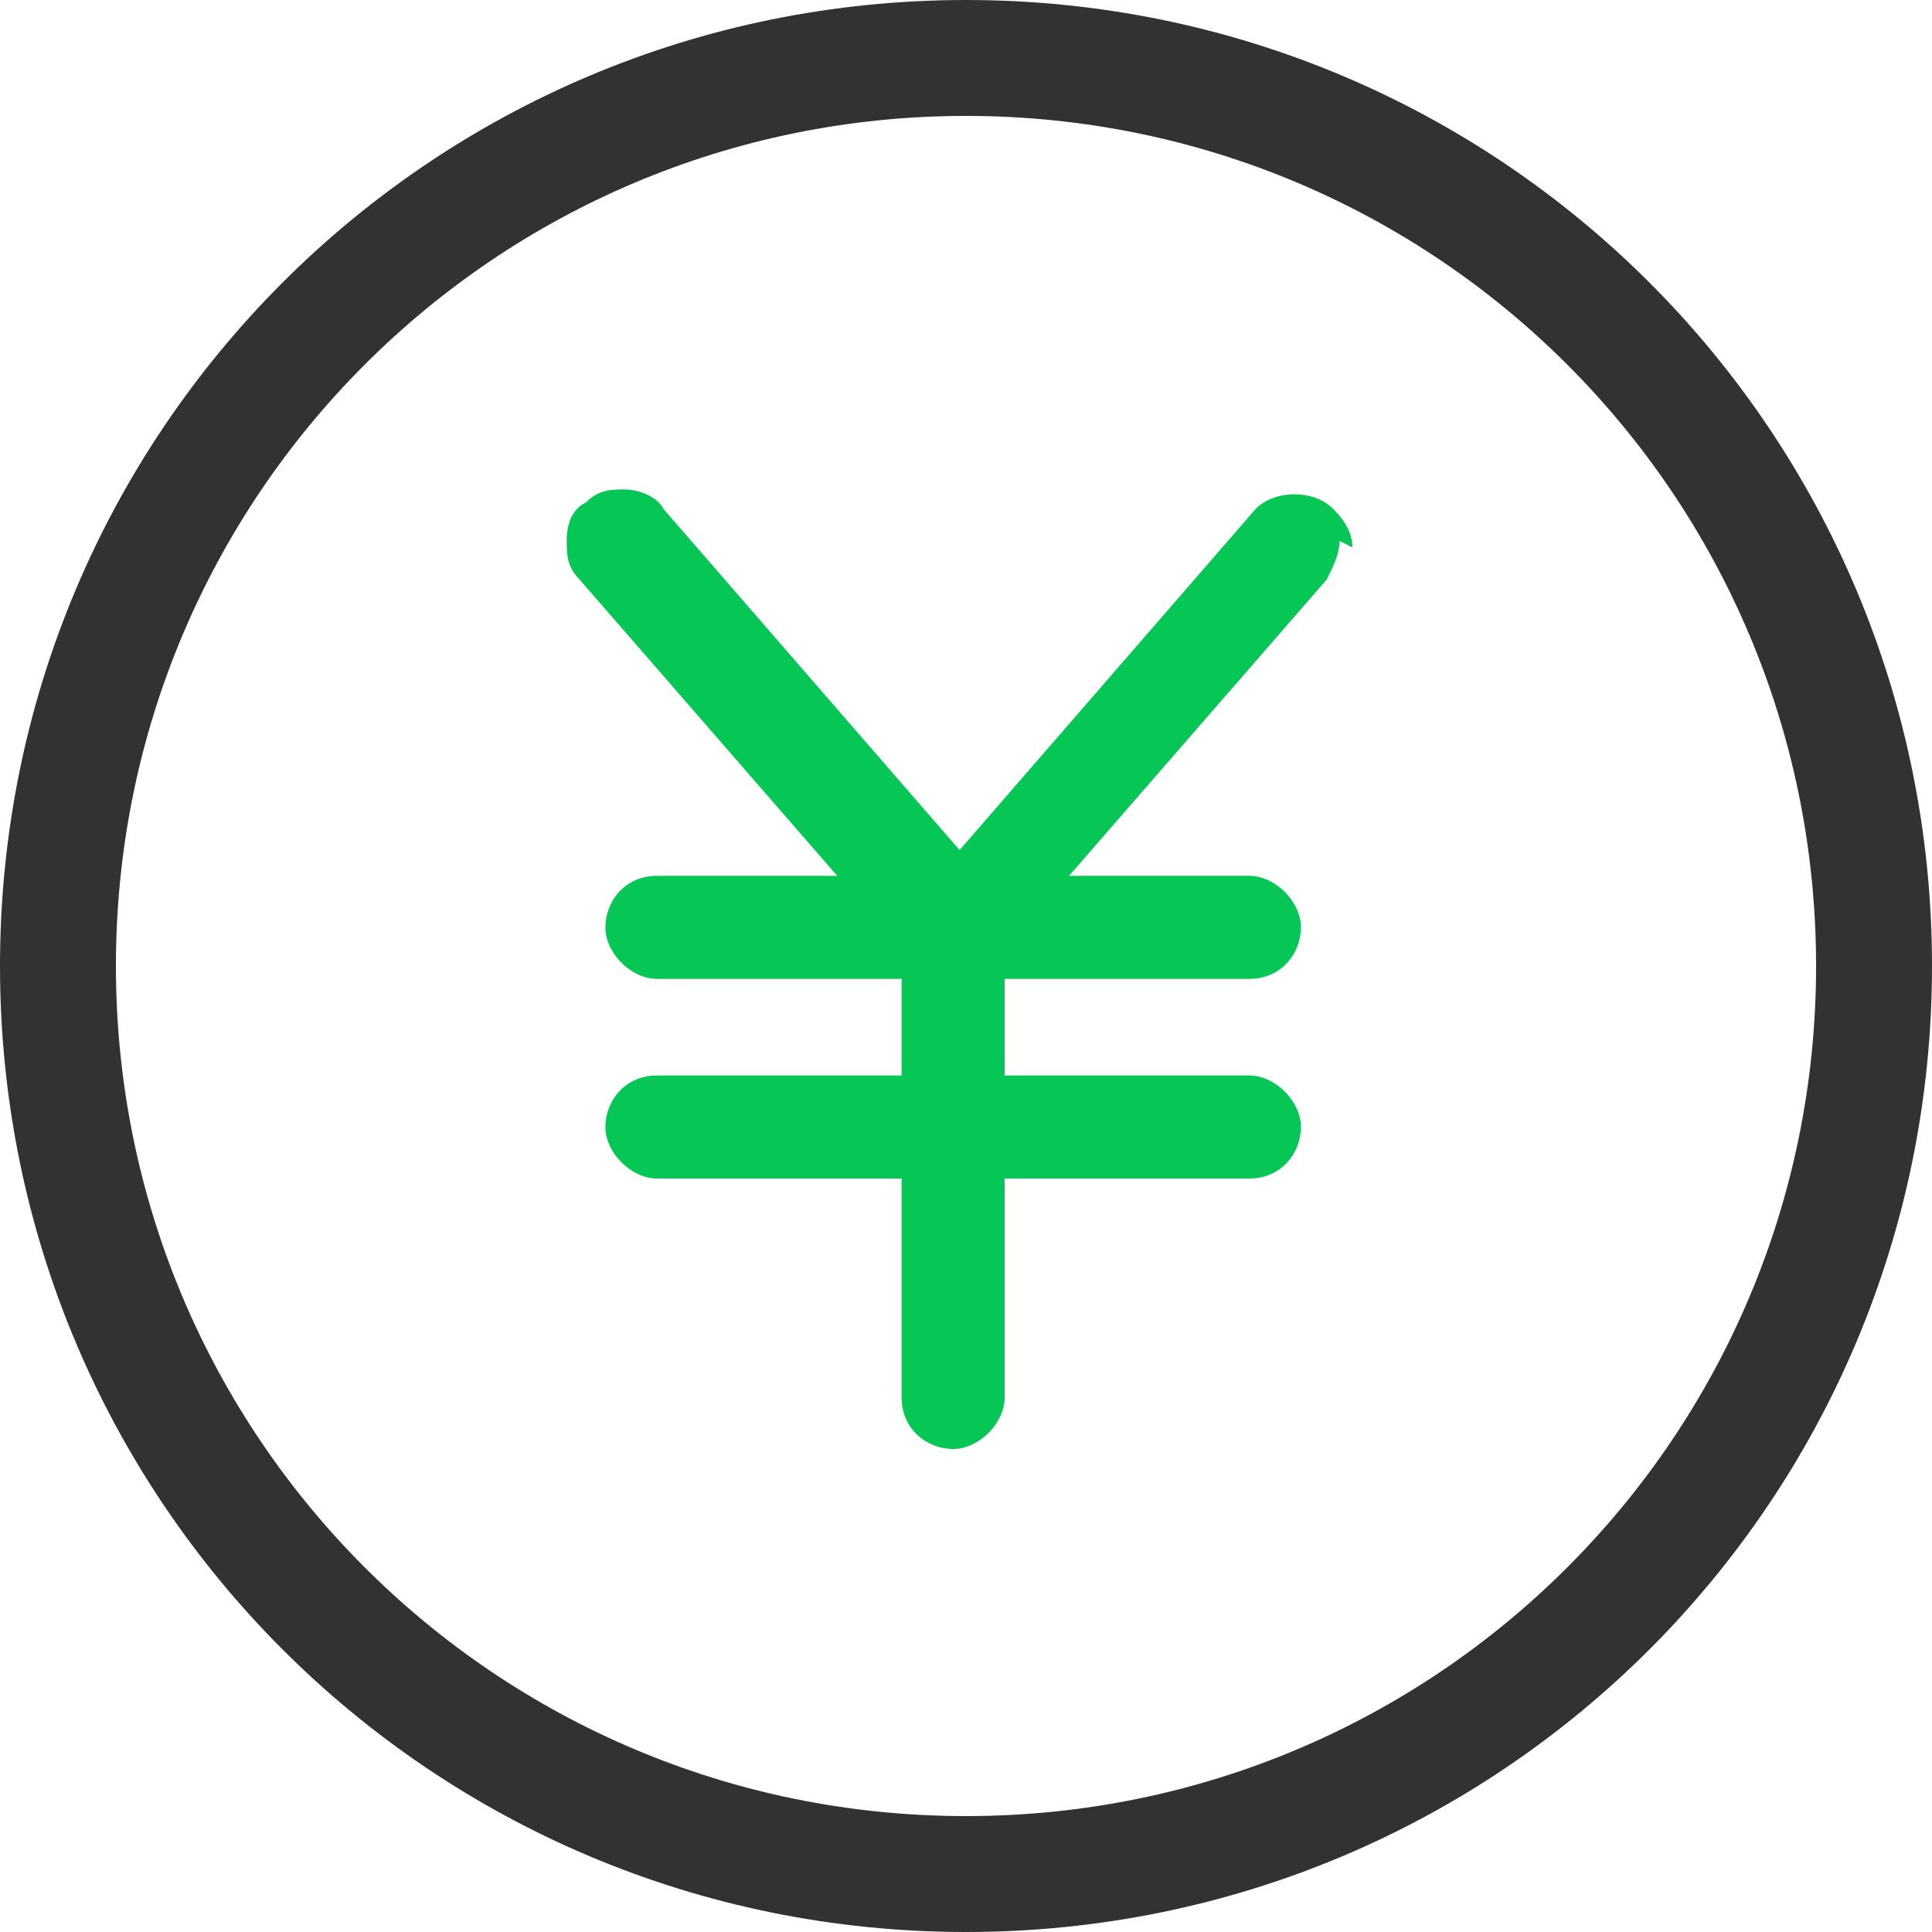
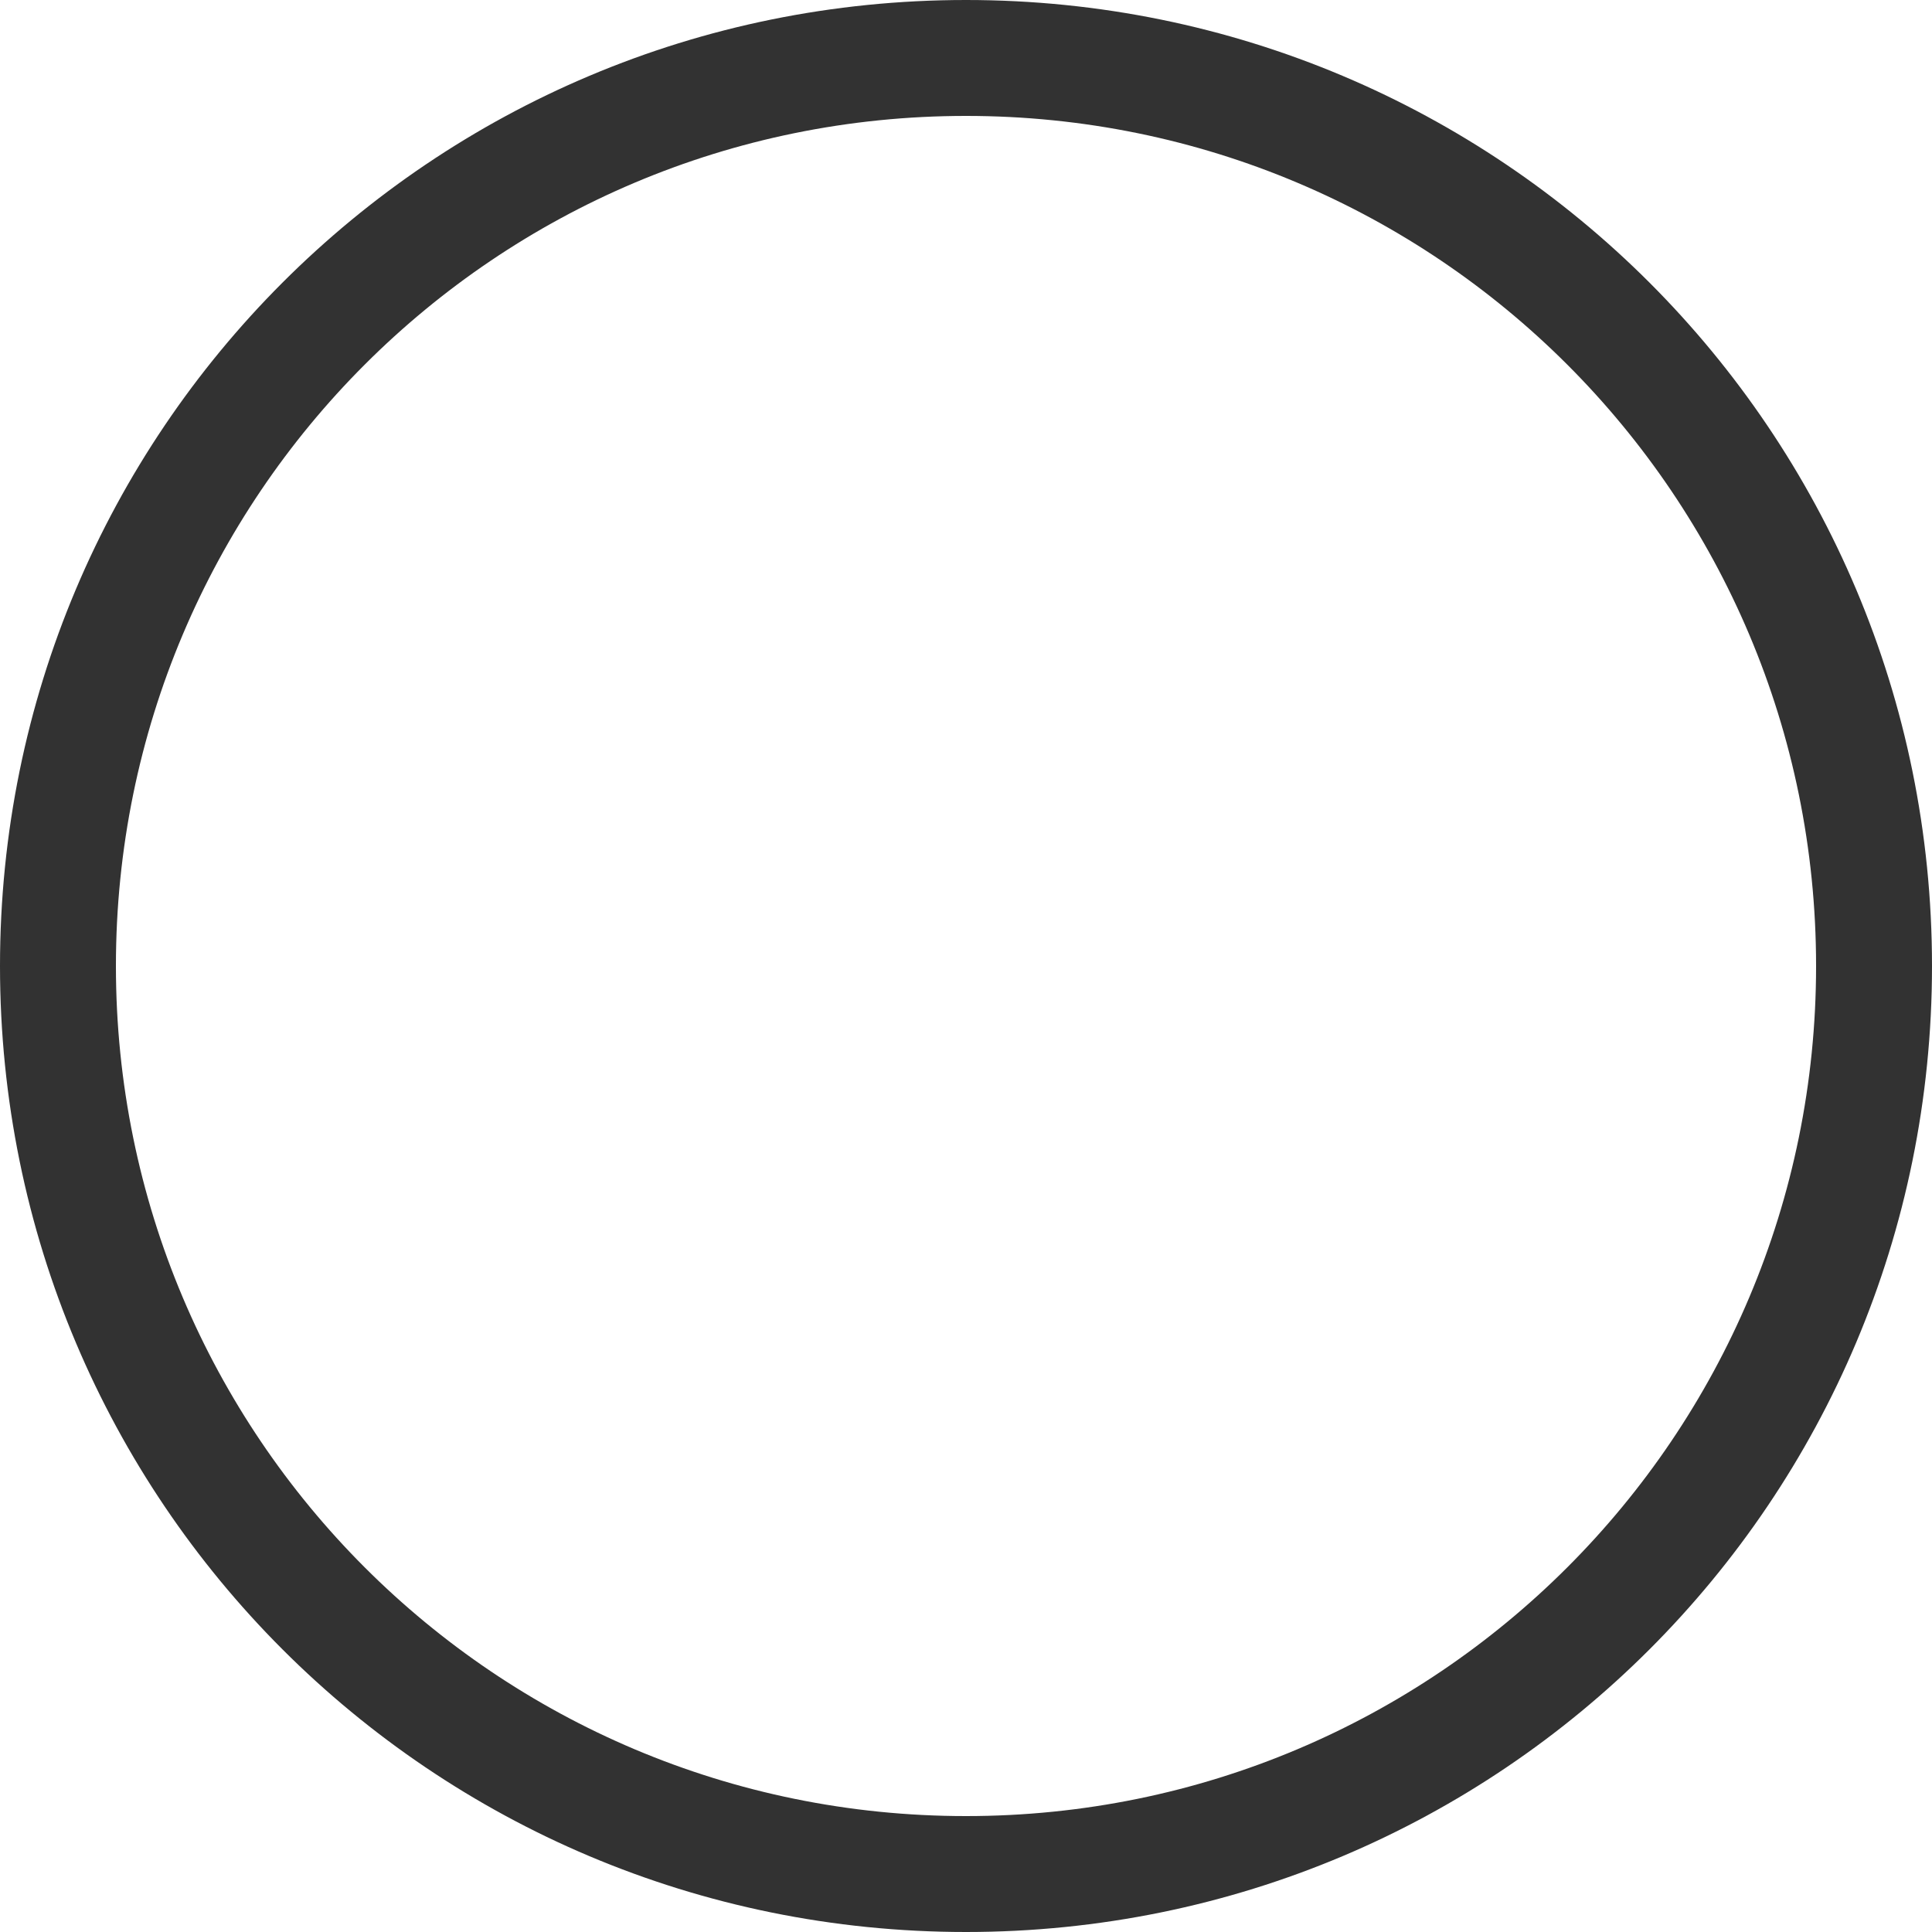
<svg xmlns="http://www.w3.org/2000/svg" id="_レイヤー_1" data-name="レイヤー_1" version="1.1" viewBox="0 0 30 30">
  <defs>
    <style>
      .st0 {
        fill: #06c755;
      }

      .st1 {
        fill: #323232;
      }
    </style>
  </defs>
-   <path class="st0" d="M21,8.5c0-.2-.1-.4-.3-.6h0c-.3-.3-.9-.3-1.2,0l-4.6,5.3-4.6-5.3c-.1-.2-.4-.3-.6-.3-.2,0-.4,0-.6.2-.2.1-.3.3-.3.6,0,.2,0,.4.2.6l4,4.6h-2.8c-.5,0-.8.4-.8.8s.4.8.8.8h3.8v1.5h-3.8c-.5,0-.8.4-.8.8s.4.8.8.8h3.8v3.4c0,.5.4.8.8.8s.8-.4.8-.8v-3.4h3.8c.5,0,.8-.4.8-.8s-.4-.8-.8-.8h-3.8v-1.5h3.8c.5,0,.8-.4.8-.8s-.4-.8-.8-.8h-2.8l4-4.6c.1-.2.2-.4.2-.6Z" />
  <path class="st1" d="M15,1.8c7.3,0,13.2,5.9,13.2,13.2s-5.9,13.2-13.2,13.2S1.8,22.3,1.8,15,7.7,1.8,15,1.8M15,0C6.7,0,0,6.7,0,15s6.7,15,15,15,15-6.7,15-15S23.3,0,15,0h0Z" />
</svg>